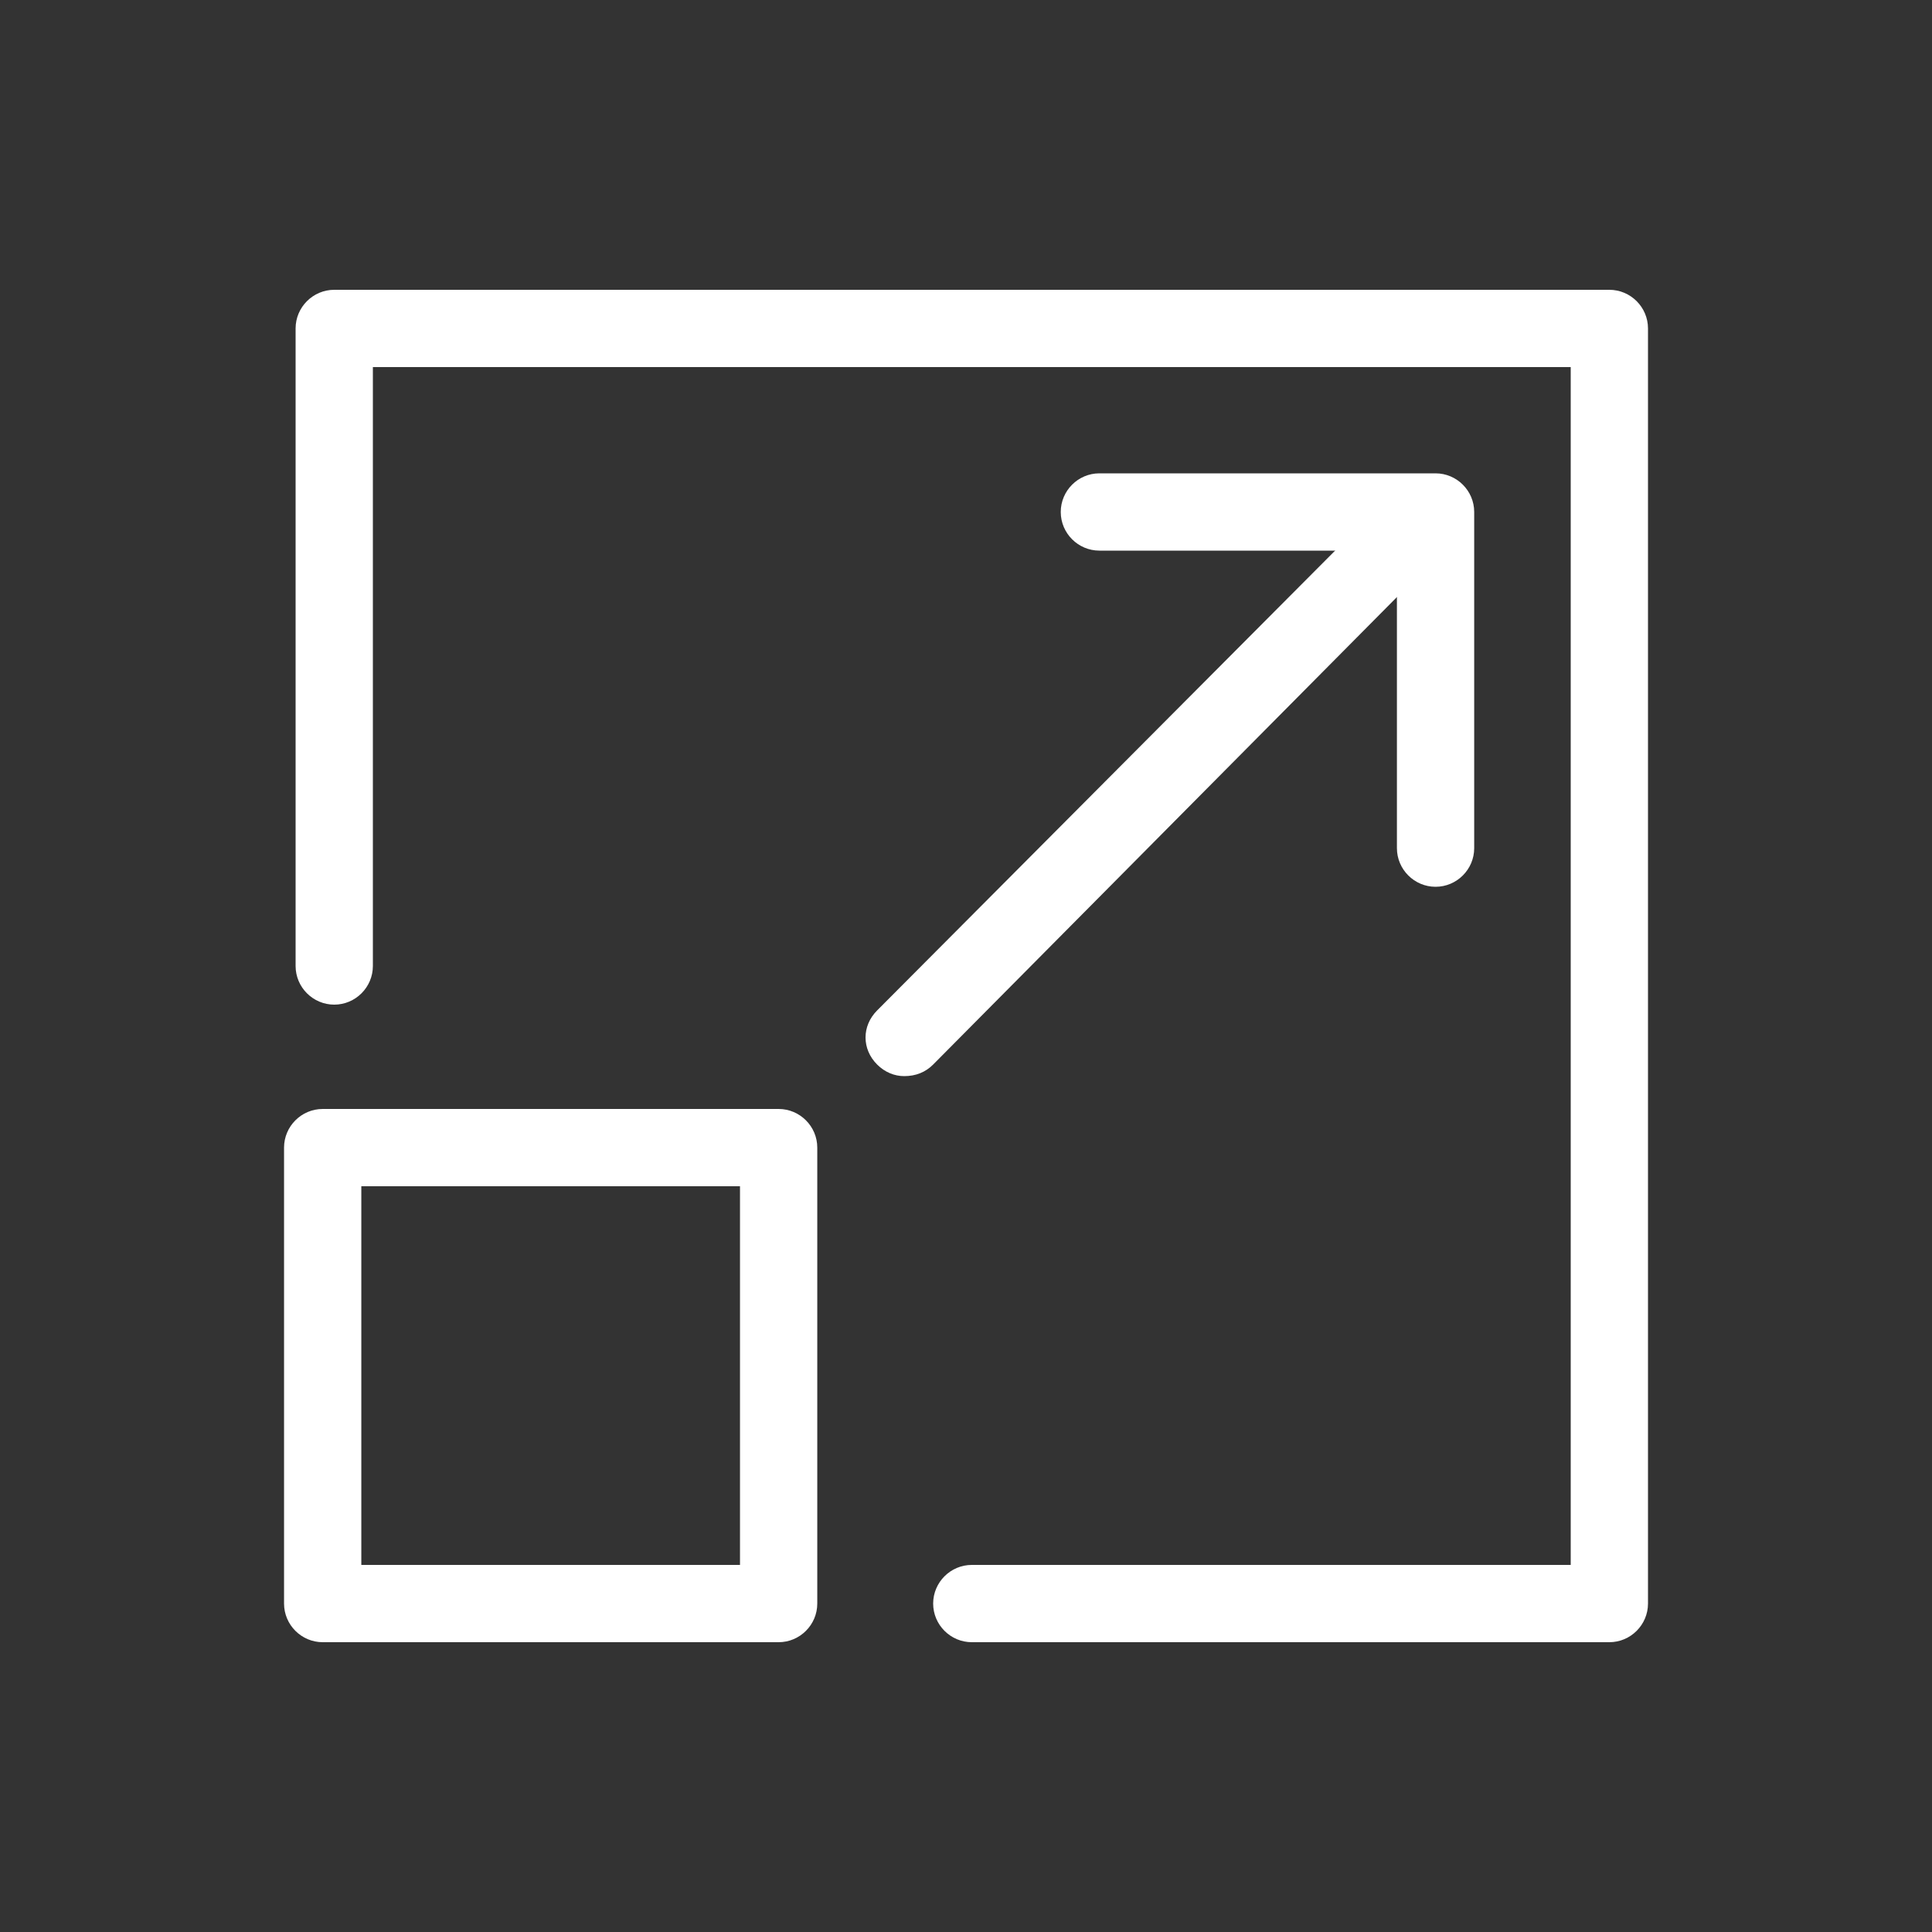
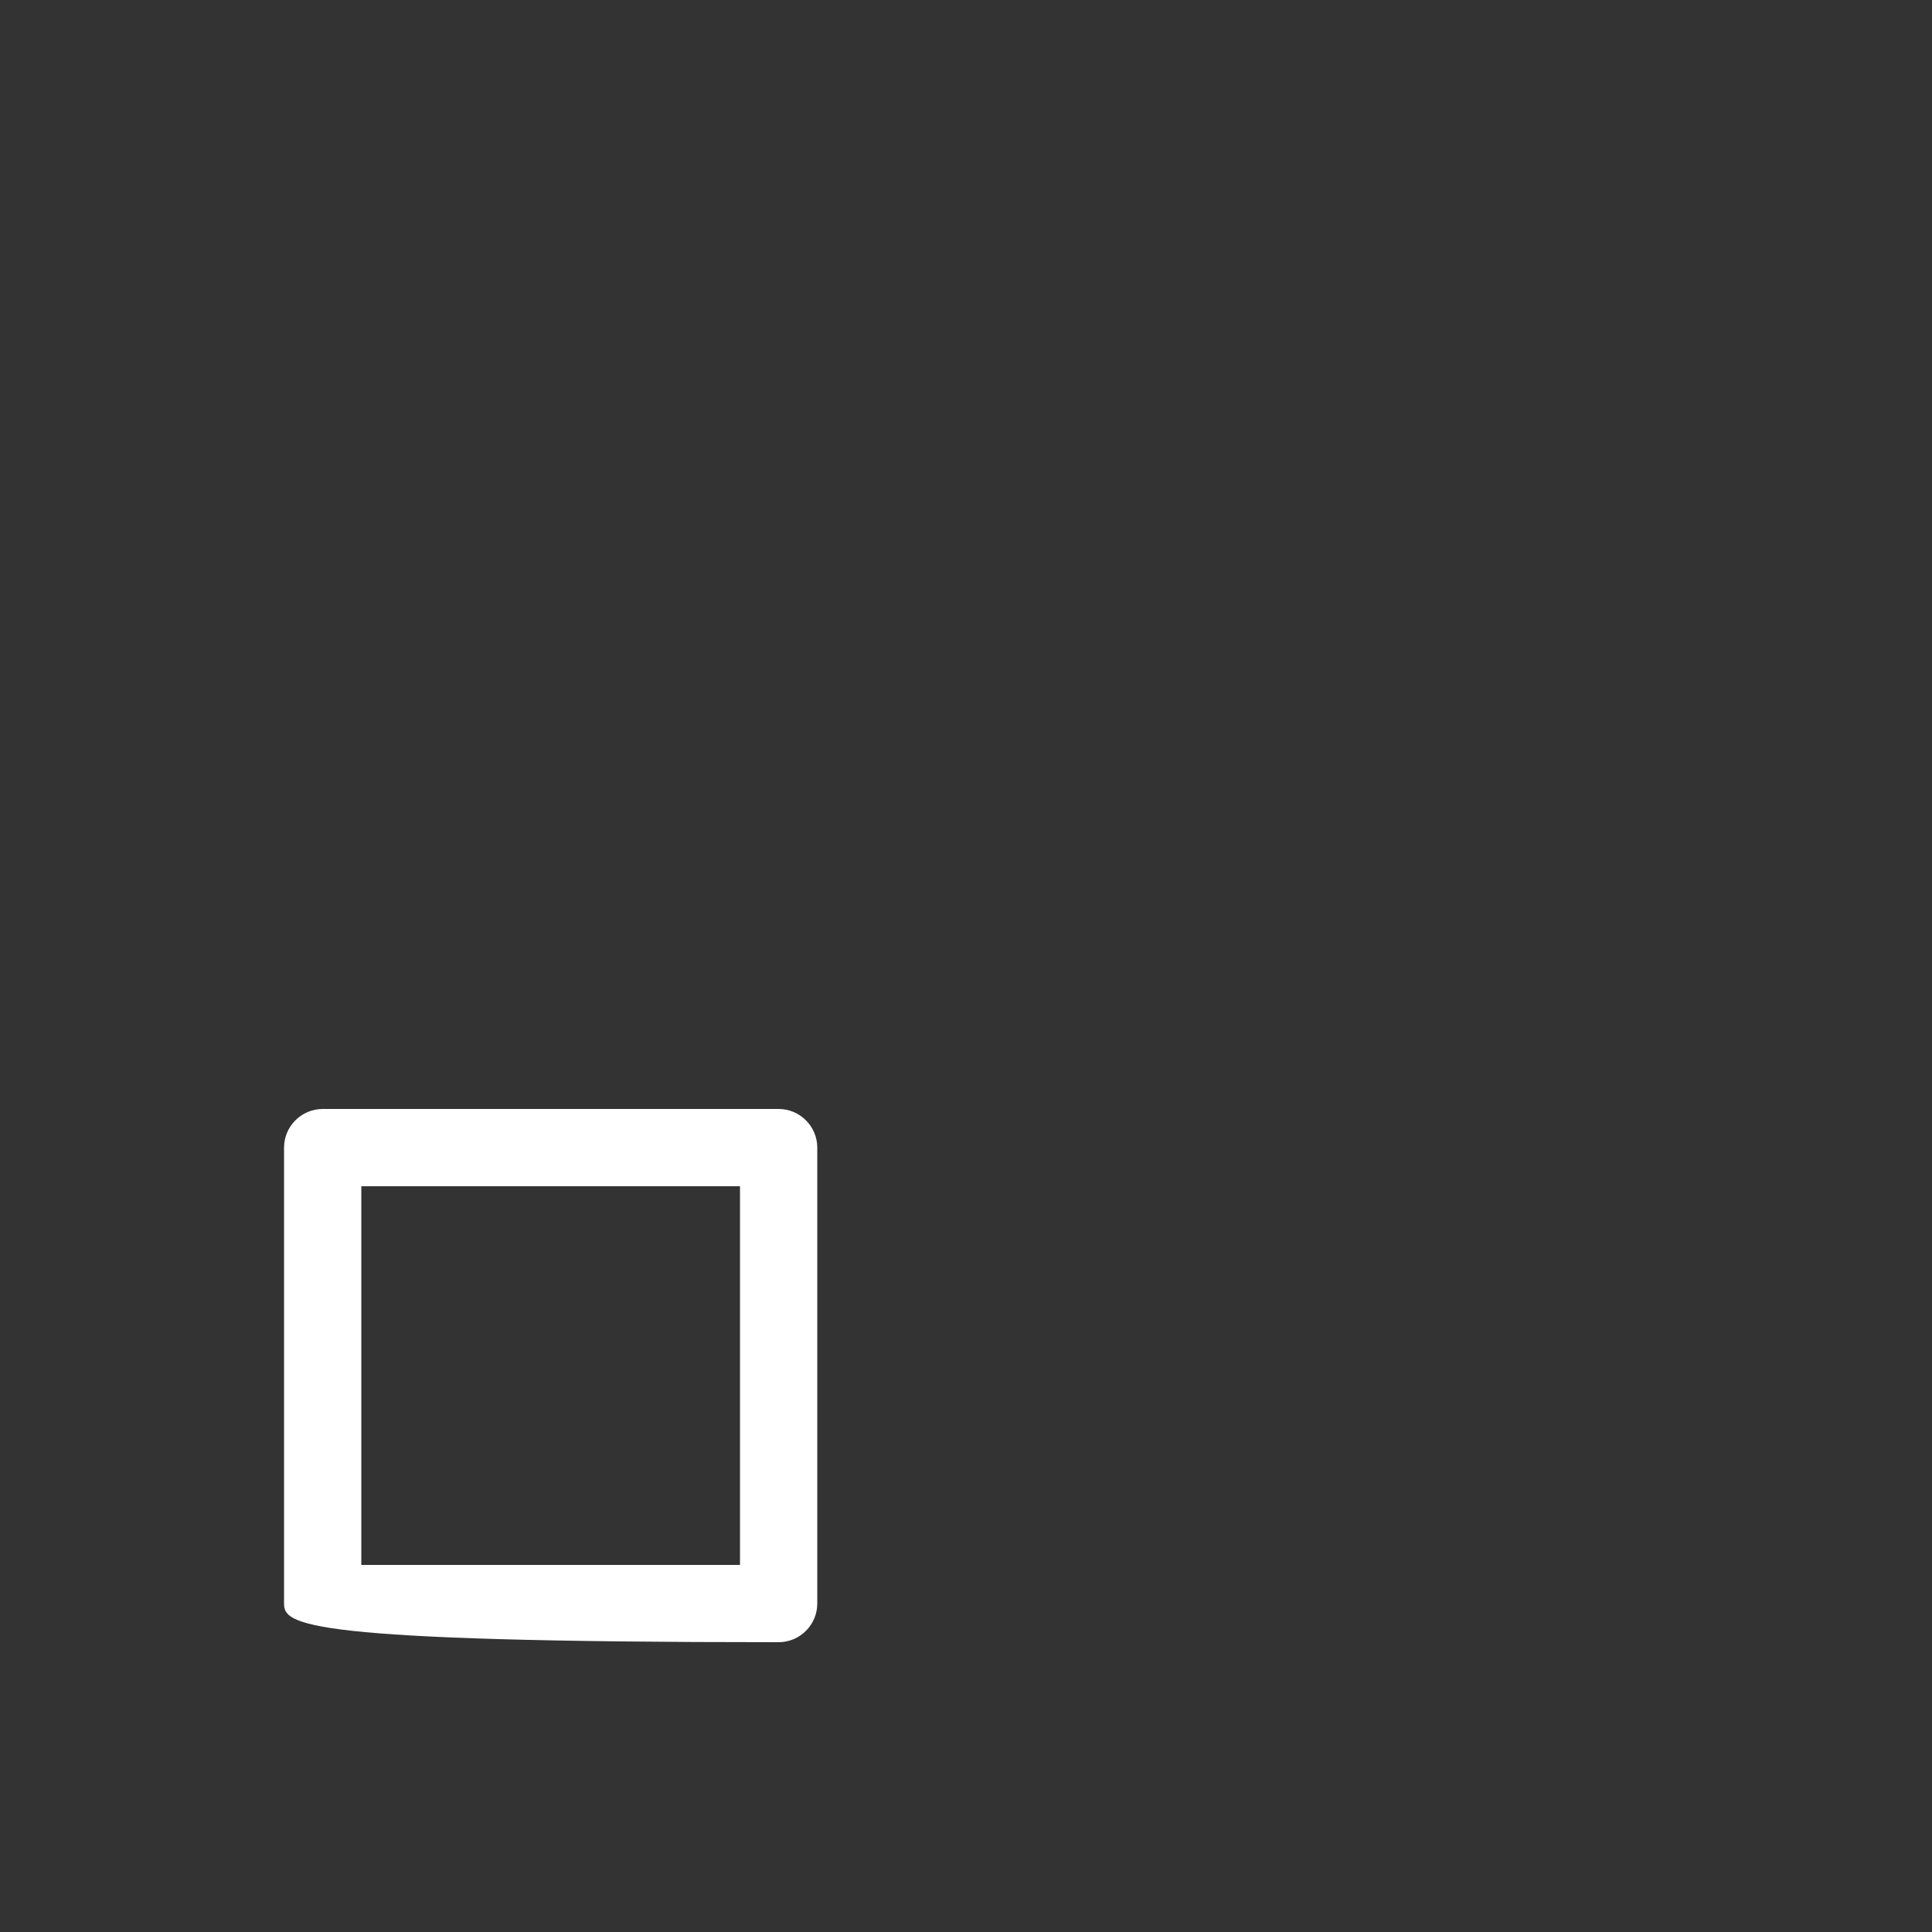
<svg xmlns="http://www.w3.org/2000/svg" width="48" height="48" viewBox="0 0 48 48" fill="none">
  <rect x="0" y="0" width="48" height="48" fill="#333333" stroke="none" />
-   <path d="M35.666 22.032C35.138 22.032 34.706 21.6 34.706 21.072V13.68H27.314C26.785 13.68 26.354 13.248 26.354 12.72C26.354 12.192 26.785 11.76 27.314 11.76H35.666C36.194 11.76 36.626 12.192 36.626 12.72V21.072C36.626 21.6 36.194 22.032 35.666 22.032Z" fill="white" />
-   <path d="M22.464 26.736C22.224 26.736 21.984 26.64 21.792 26.448C21.408 26.064 21.408 25.488 21.792 25.104L33.888 12.96C34.272 12.576 34.848 12.576 35.232 12.96C35.616 13.344 35.616 13.92 35.232 14.304L23.184 26.448C22.992 26.64 22.752 26.736 22.464 26.736Z" fill="white" />
-   <path d="M39.984 40.8H24.144C23.616 40.8 23.184 40.368 23.184 39.84C23.184 39.312 23.616 38.88 24.144 38.88H39.024V9.12H9.264V24C9.264 24.528 8.832 24.96 8.304 24.96C7.776 24.96 7.344 24.528 7.344 24V8.16C7.344 7.632 7.776 7.2 8.304 7.2H39.984C40.512 7.2 40.944 7.632 40.944 8.16V39.84C40.944 40.368 40.512 40.8 39.984 40.8Z" fill="white" />
-   <path d="M19.345 40.8H8.017C7.489 40.8 7.057 40.368 7.057 39.84V28.512C7.057 27.984 7.489 27.552 8.017 27.552H19.345C19.873 27.552 20.305 27.984 20.305 28.512V39.84C20.305 40.368 19.873 40.8 19.345 40.8ZM8.977 38.88H18.385V29.472H8.977V38.88Z" fill="white" />
+   <path d="M19.345 40.8C7.489 40.8 7.057 40.368 7.057 39.84V28.512C7.057 27.984 7.489 27.552 8.017 27.552H19.345C19.873 27.552 20.305 27.984 20.305 28.512V39.84C20.305 40.368 19.873 40.8 19.345 40.8ZM8.977 38.88H18.385V29.472H8.977V38.88Z" fill="white" />
</svg>